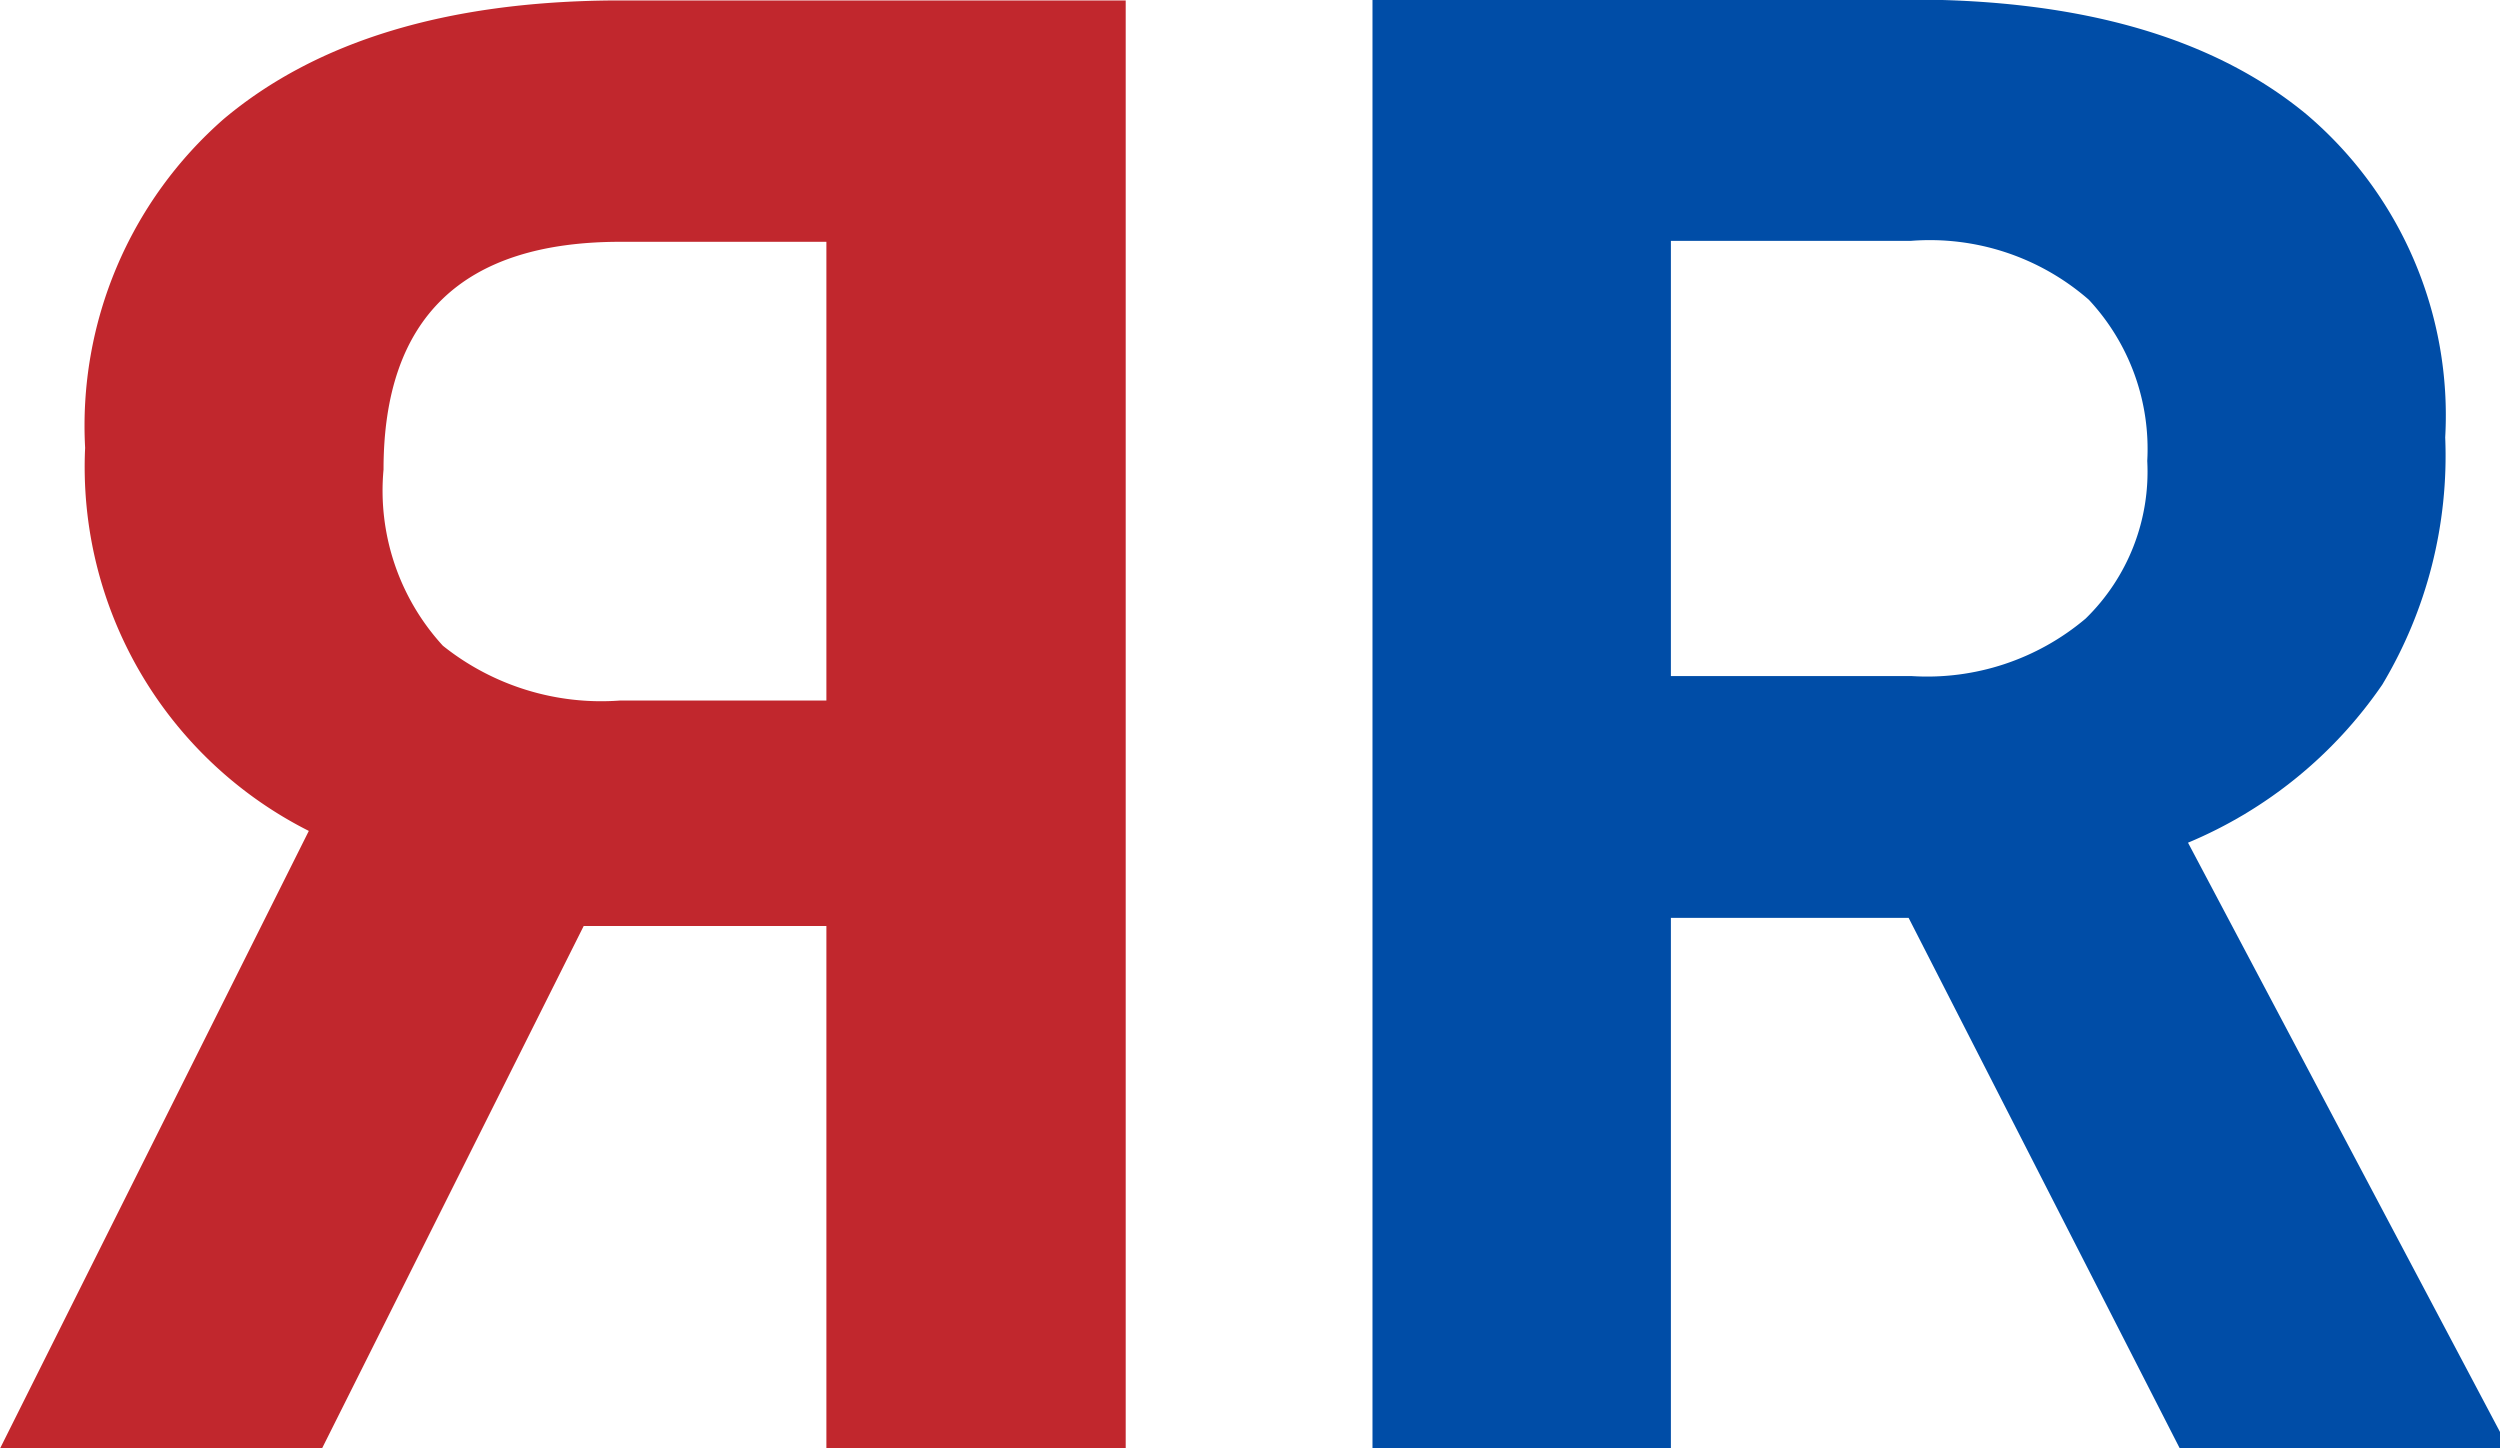
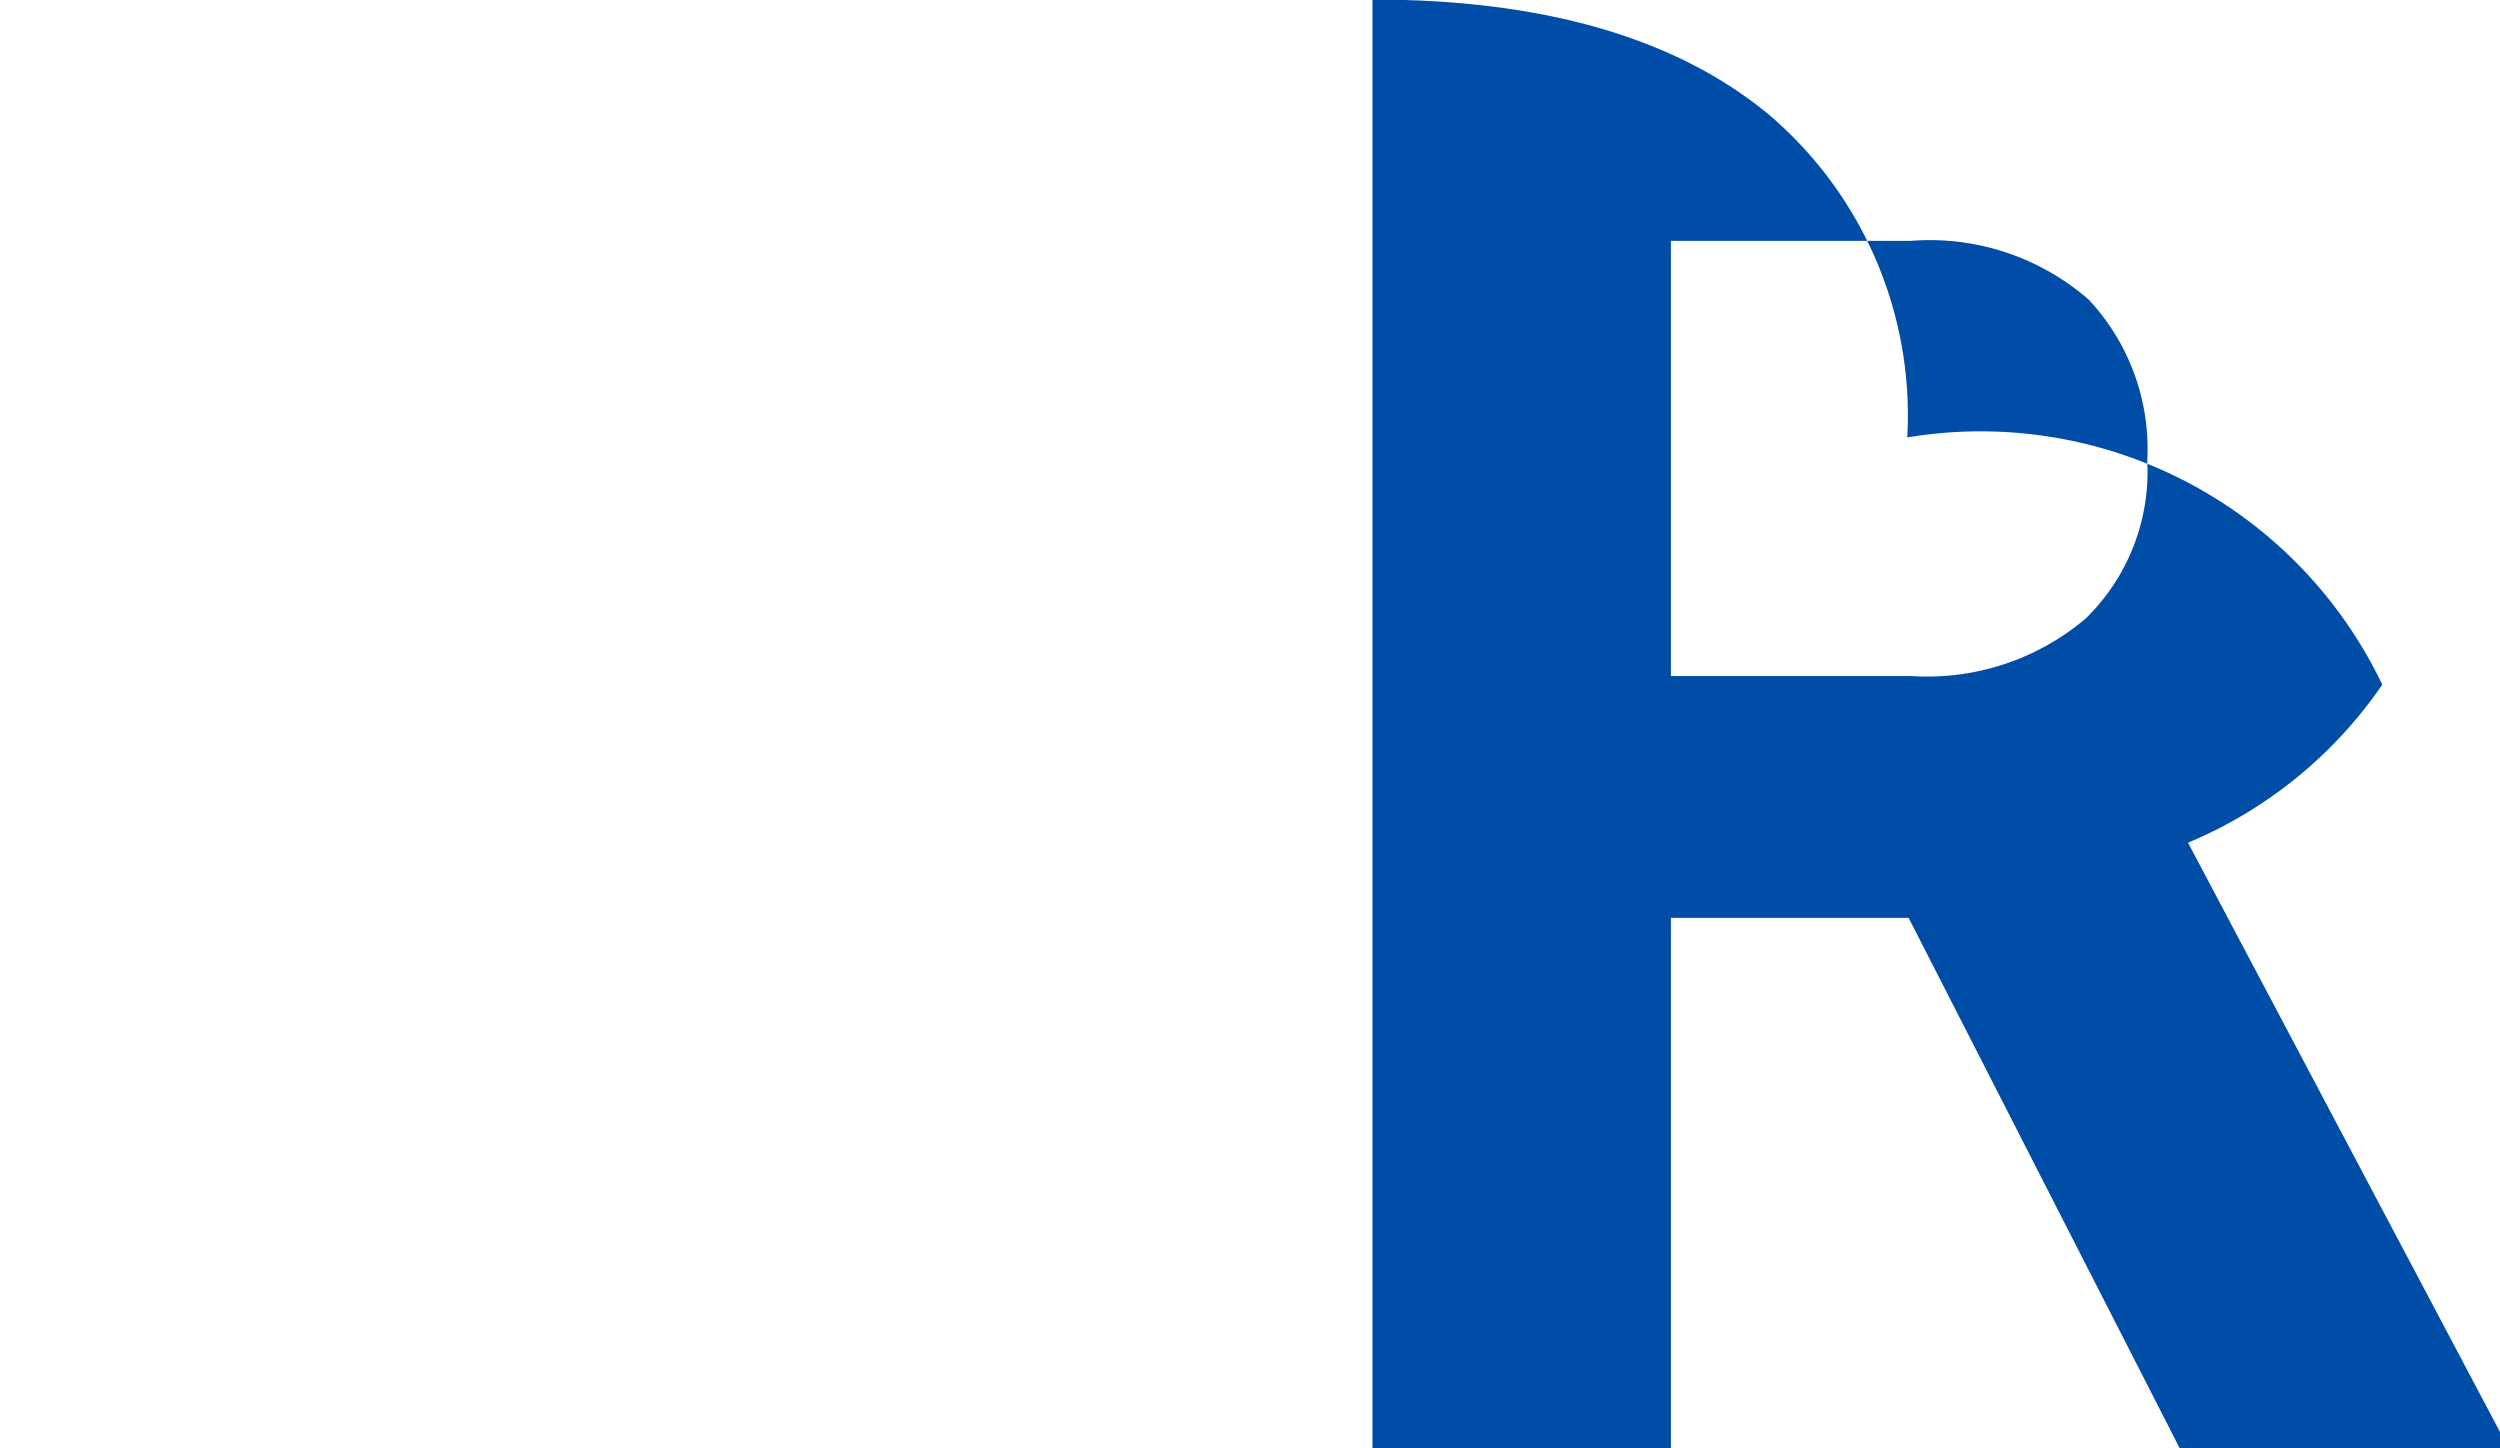
<svg xmlns="http://www.w3.org/2000/svg" id="Слой_1" data-name="Слой 1" viewBox="0 0 55.21 31.98">
  <defs>
    <style>.cls-1{fill:#c1272d;}.cls-2{fill:#004da7;}</style>
  </defs>
  <title>yaread_logo4</title>
-   <path class="cls-1" d="M30.64,56V44.46H25.28L19.5,56H12.39l6.82-13.64a9,9,0,0,1-4.94-8.46,9,9,0,0,1,3.07-7.27q3.07-2.57,8.59-2.61H37.25V56ZM20.86,34.38a5.07,5.07,0,0,0,1.31,3.89,5.6,5.6,0,0,0,3.92,1.21h4.55V29.35H26.09Q20.86,29.35,20.86,34.38Z" transform="translate(-12.39 -24.01)" />
-   <path class="cls-2" d="M54.54,44.28H49.29V56H42.7V24H54.58q5.67,0,8.74,2.53a8.72,8.72,0,0,1,3.07,7.14A9.83,9.83,0,0,1,65,39.13a9.76,9.76,0,0,1-4.29,3.49l6.92,13.07V56H60.53Zm-5.25-5.34H54.6a5.42,5.42,0,0,0,3.85-1.27,4.53,4.53,0,0,0,1.36-3.48,4.83,4.83,0,0,0-1.29-3.56,5.34,5.34,0,0,0-3.94-1.3H49.29Z" transform="translate(-12.39 -24.01)" />
+   <path class="cls-2" d="M54.54,44.28H49.29V56H42.7V24q5.67,0,8.74,2.53a8.72,8.72,0,0,1,3.07,7.14A9.83,9.83,0,0,1,65,39.13a9.76,9.76,0,0,1-4.29,3.49l6.92,13.07V56H60.53Zm-5.25-5.34H54.6a5.42,5.42,0,0,0,3.85-1.27,4.53,4.53,0,0,0,1.36-3.48,4.83,4.83,0,0,0-1.29-3.56,5.34,5.34,0,0,0-3.94-1.3H49.29Z" transform="translate(-12.39 -24.01)" />
</svg>